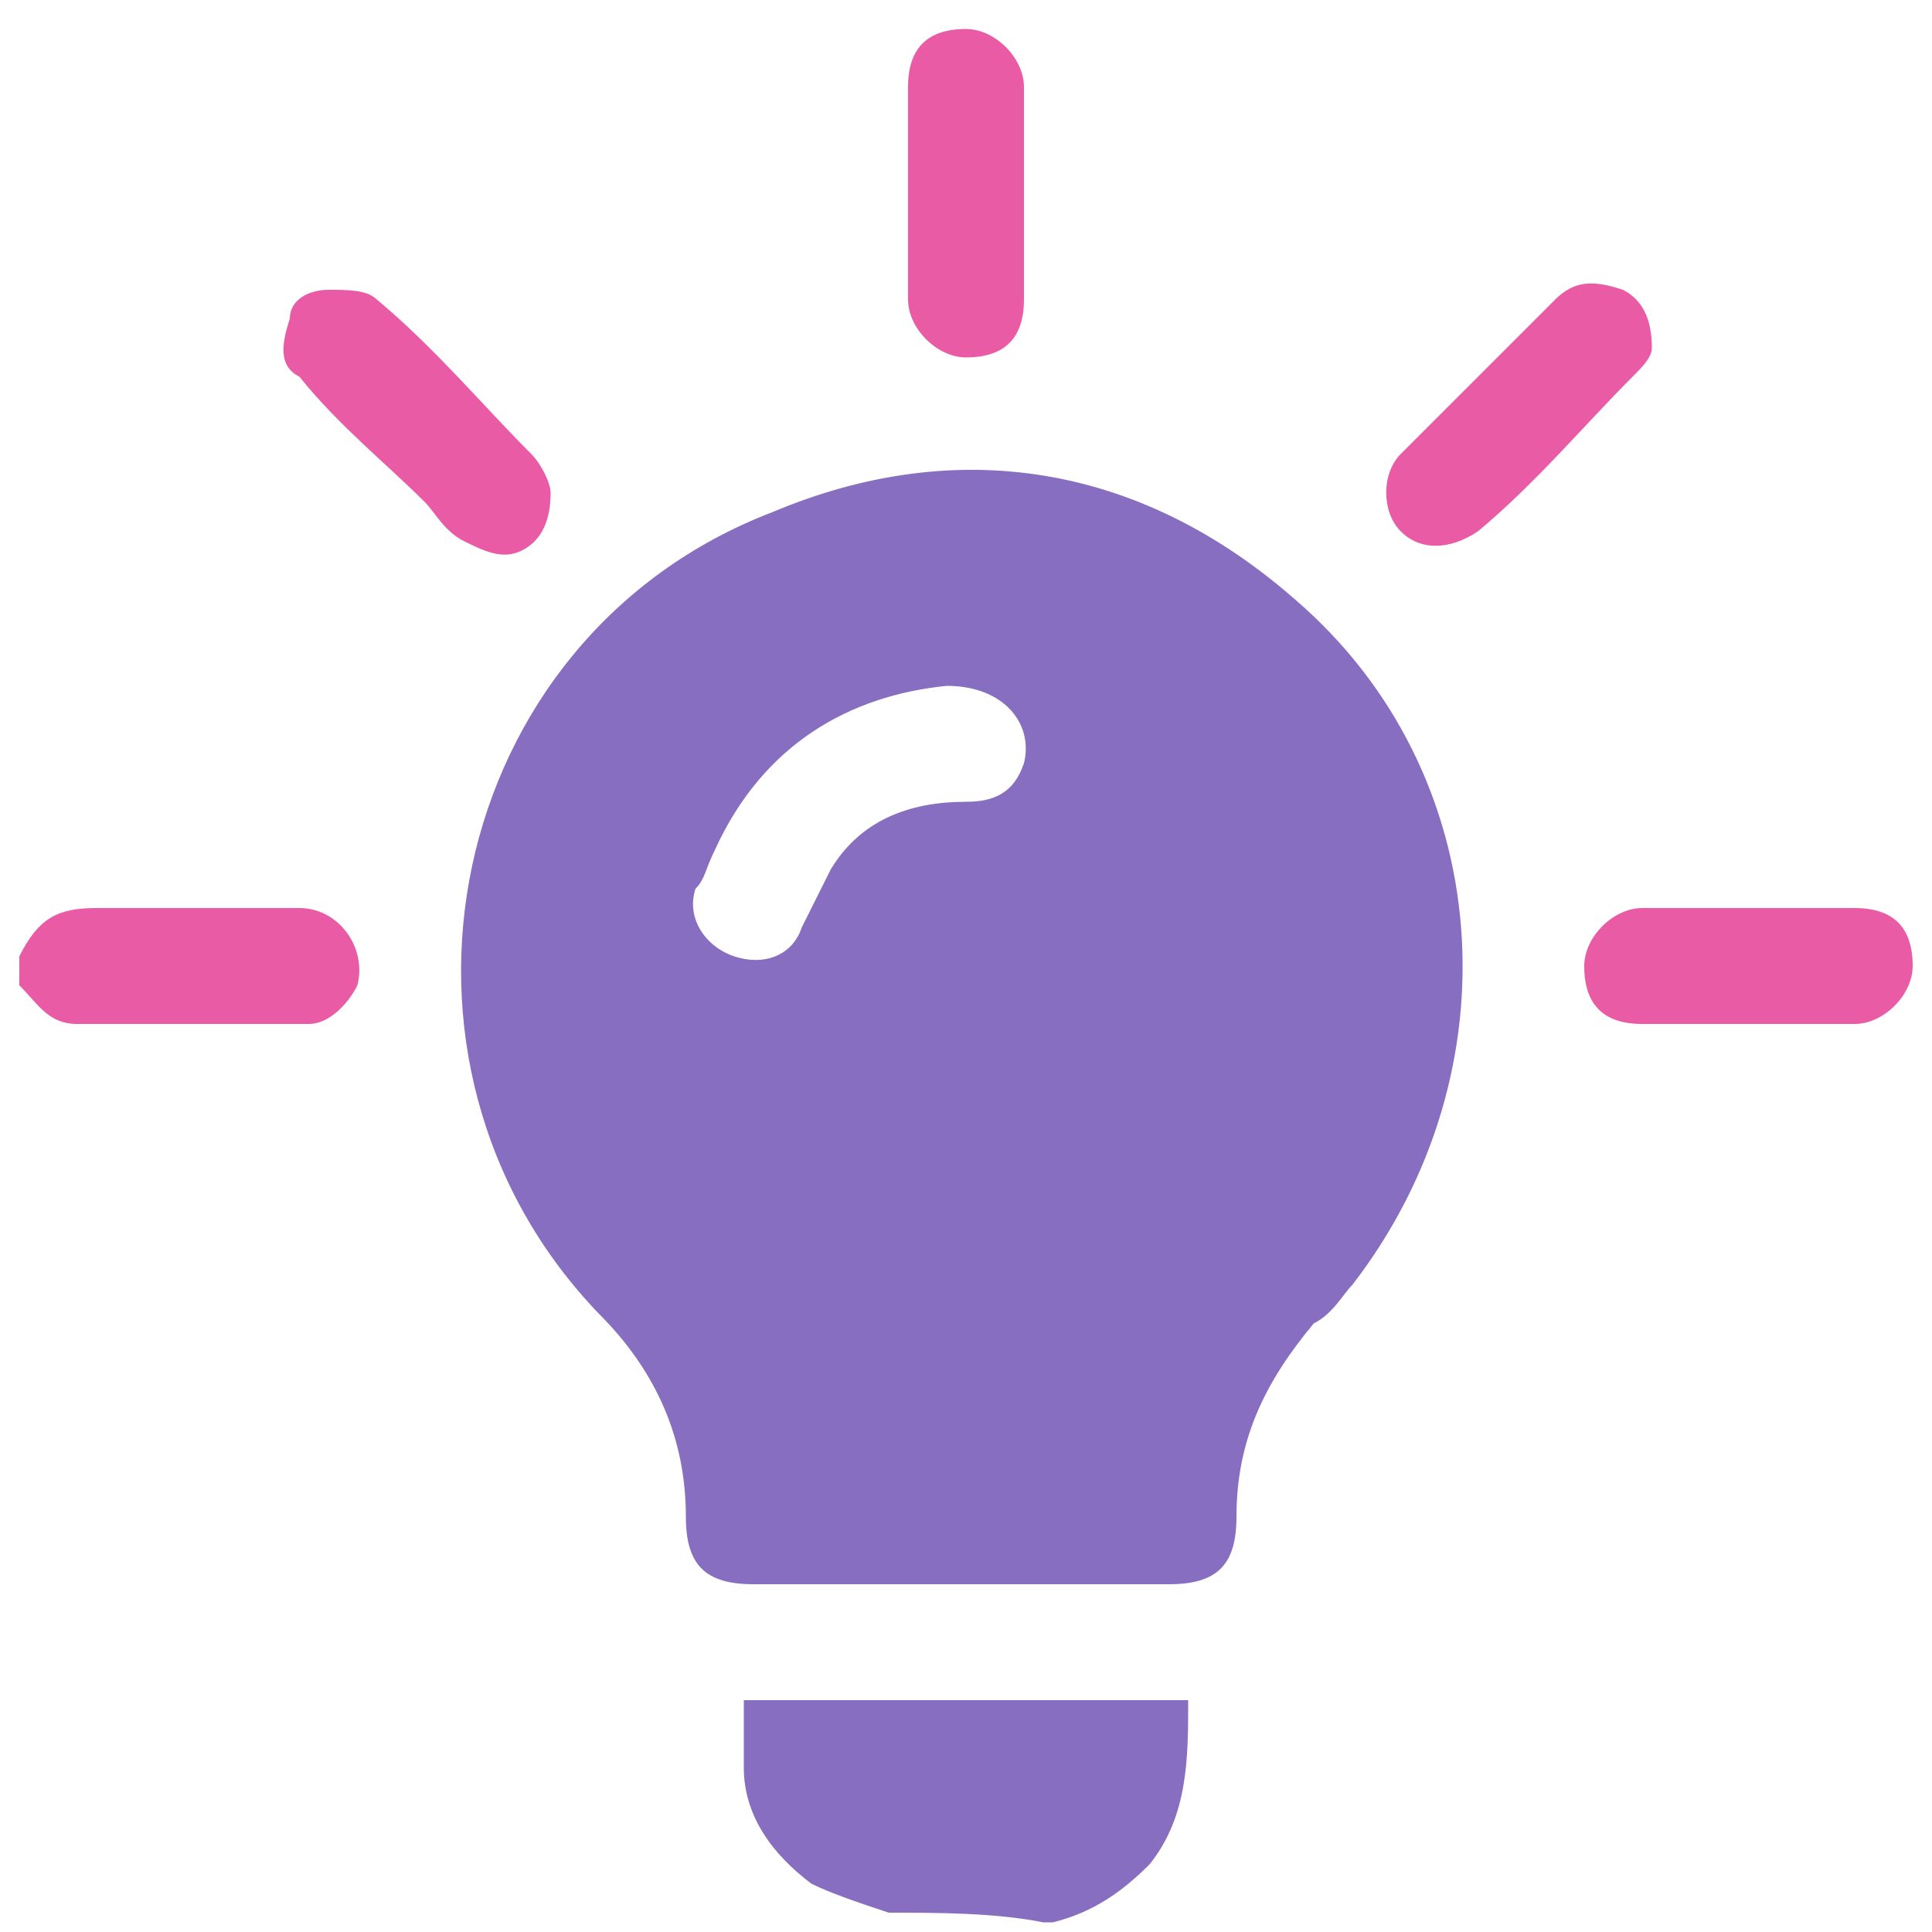
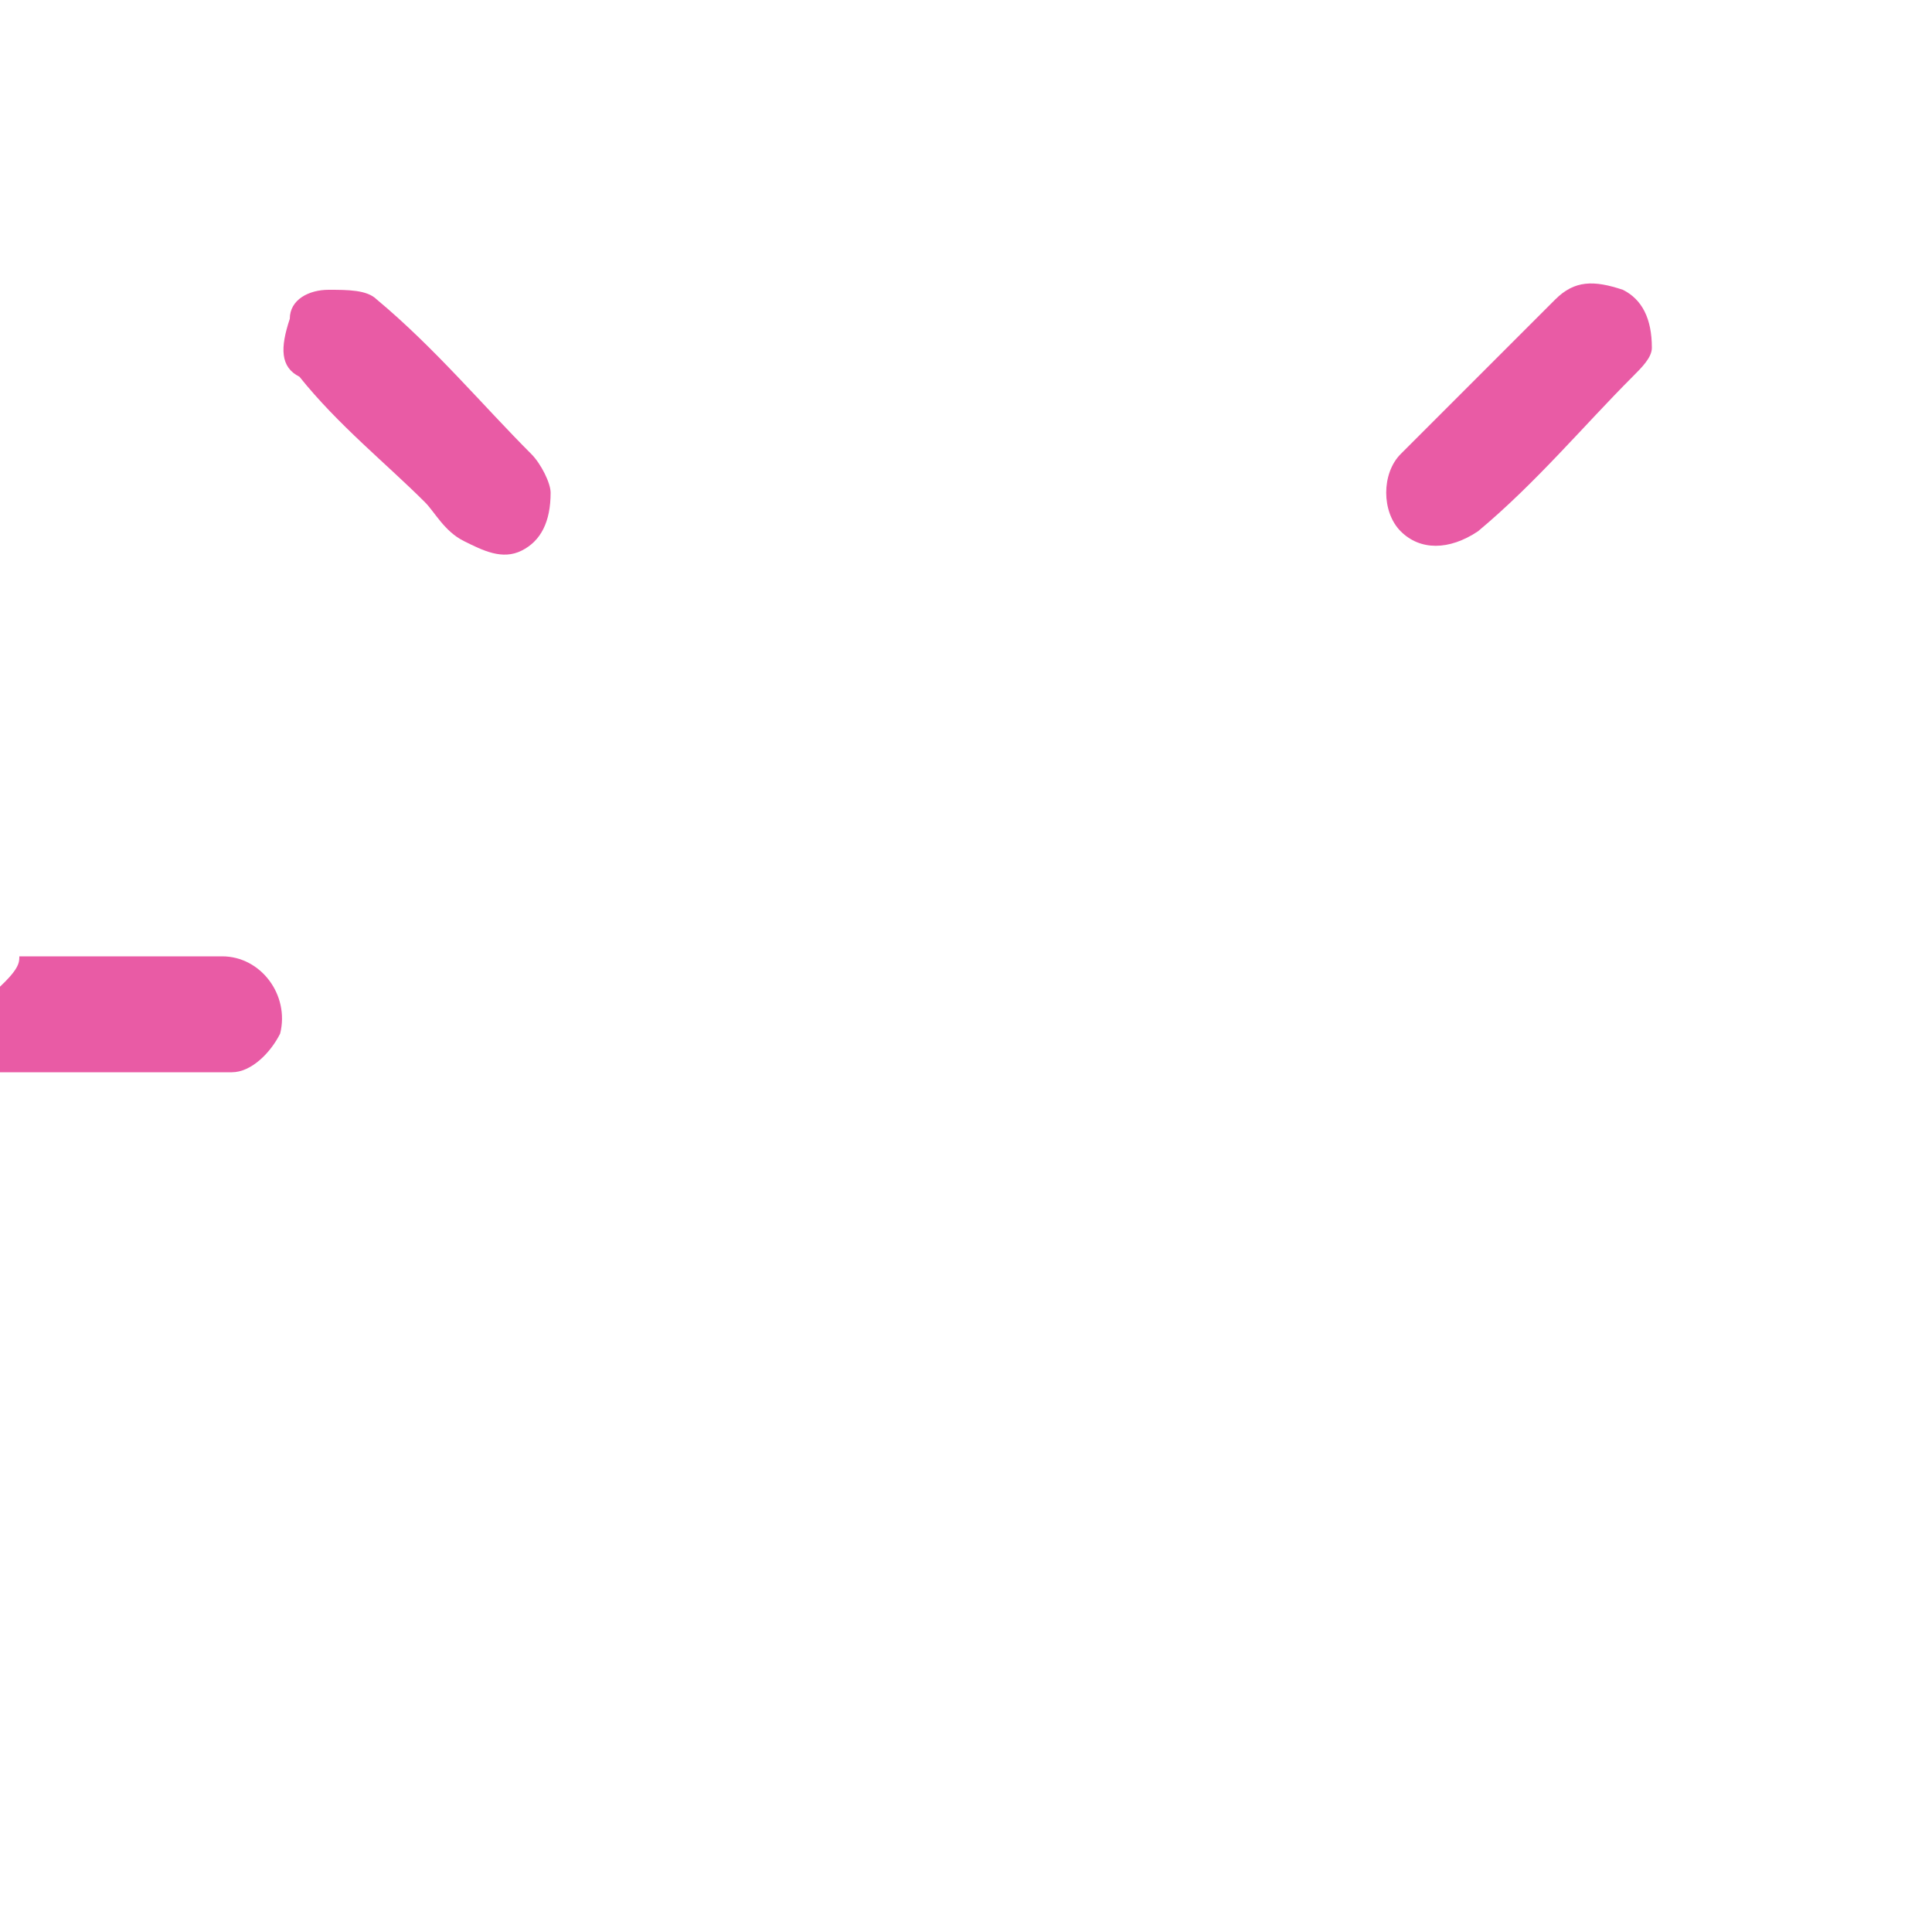
<svg xmlns="http://www.w3.org/2000/svg" version="1.1" id="Слой_1" x="0px" y="0px" viewBox="0 0 20 20" style="enable-background:new 0 0 20 20;" xml:space="preserve">
  <style type="text/css">
	.st0{fill:#886EC0;}
	.st1{fill:#E95BA5;}
</style>
-   <path class="st0" d="M9.2,19.8c-0.3-0.1-0.6-0.2-0.8-0.3c-0.4-0.3-0.7-0.7-0.7-1.2c0-0.2,0-0.5,0-0.7c1.5,0,3,0,4.6,0  c0,0.6,0,1.2-0.4,1.7c-0.3,0.3-0.6,0.5-1,0.6c0,0-0.1,0-0.1,0C10.3,19.8,9.7,19.8,9.2,19.8z" />
-   <path class="st1" d="M0.2,9.9C0.4,9.5,0.6,9.4,1,9.4c0.7,0,1.4,0,2.1,0c0.4,0,0.7,0.4,0.6,0.8c-0.1,0.2-0.3,0.4-0.5,0.4  c-0.8,0-1.6,0-2.4,0c-0.3,0-0.4-0.2-0.6-0.4C0.2,10.1,0.2,10,0.2,9.9z" />
-   <path class="st0" d="M10,16.4c-0.7,0-1.4,0-2.2,0c-0.5,0-0.7-0.2-0.7-0.7c0-0.8-0.3-1.5-0.9-2.1c-2.5-2.6-1.6-7,1.8-8.3  c1.9-0.8,3.8-0.5,5.4,0.9c2.1,1.8,2.3,4.9,0.6,7.1c-0.1,0.1-0.2,0.3-0.4,0.4c-0.5,0.6-0.8,1.2-0.8,2c0,0.5-0.2,0.7-0.7,0.7  C11.4,16.4,10.7,16.4,10,16.4z M9.8,7.1c-1,0.1-1.9,0.6-2.4,1.7C7.3,9,7.3,9.1,7.2,9.2C7.1,9.5,7.3,9.8,7.6,9.9  c0.3,0.1,0.6,0,0.7-0.3C8.4,9.4,8.5,9.2,8.6,9C8.9,8.5,9.4,8.3,10,8.3c0.3,0,0.5-0.1,0.6-0.4C10.7,7.5,10.4,7.1,9.8,7.1z" />
-   <path class="st1" d="M9.4,2c0-0.4,0-0.7,0-1.1c0-0.4,0.2-0.6,0.6-0.6c0.3,0,0.6,0.3,0.6,0.6c0,0.7,0,1.5,0,2.2  c0,0.4-0.2,0.6-0.6,0.6c-0.3,0-0.6-0.3-0.6-0.6C9.4,2.7,9.4,2.3,9.4,2z" />
-   <path class="st1" d="M18.1,10.6c-0.4,0-0.7,0-1.1,0c-0.4,0-0.6-0.2-0.6-0.6c0-0.3,0.3-0.6,0.6-0.6c0.7,0,1.5,0,2.2,0  c0.4,0,0.6,0.2,0.6,0.6c0,0.3-0.3,0.6-0.6,0.6C18.8,10.6,18.4,10.6,18.1,10.6z" />
+   <path class="st1" d="M0.2,9.9c0.7,0,1.4,0,2.1,0c0.4,0,0.7,0.4,0.6,0.8c-0.1,0.2-0.3,0.4-0.5,0.4  c-0.8,0-1.6,0-2.4,0c-0.3,0-0.4-0.2-0.6-0.4C0.2,10.1,0.2,10,0.2,9.9z" />
  <path class="st1" d="M5.7,5.1c0,0.3-0.1,0.5-0.3,0.6C5.2,5.8,5,5.7,4.8,5.6C4.6,5.5,4.5,5.3,4.4,5.2C4,4.8,3.5,4.4,3.1,3.9  C2.9,3.8,2.9,3.6,3,3.3C3,3.1,3.2,3,3.4,3C3.6,3,3.8,3,3.9,3.1C4.5,3.6,5,4.2,5.5,4.7C5.6,4.8,5.7,5,5.7,5.1z" />
  <path class="st1" d="M17.1,3.6c0,0.1-0.1,0.2-0.2,0.3c-0.5,0.5-1,1.1-1.6,1.6c-0.3,0.2-0.6,0.2-0.8,0c-0.2-0.2-0.2-0.6,0-0.8  c0.5-0.5,1.1-1.1,1.6-1.6c0.2-0.2,0.4-0.2,0.7-0.1C17,3.1,17.1,3.3,17.1,3.6z" />
</svg>